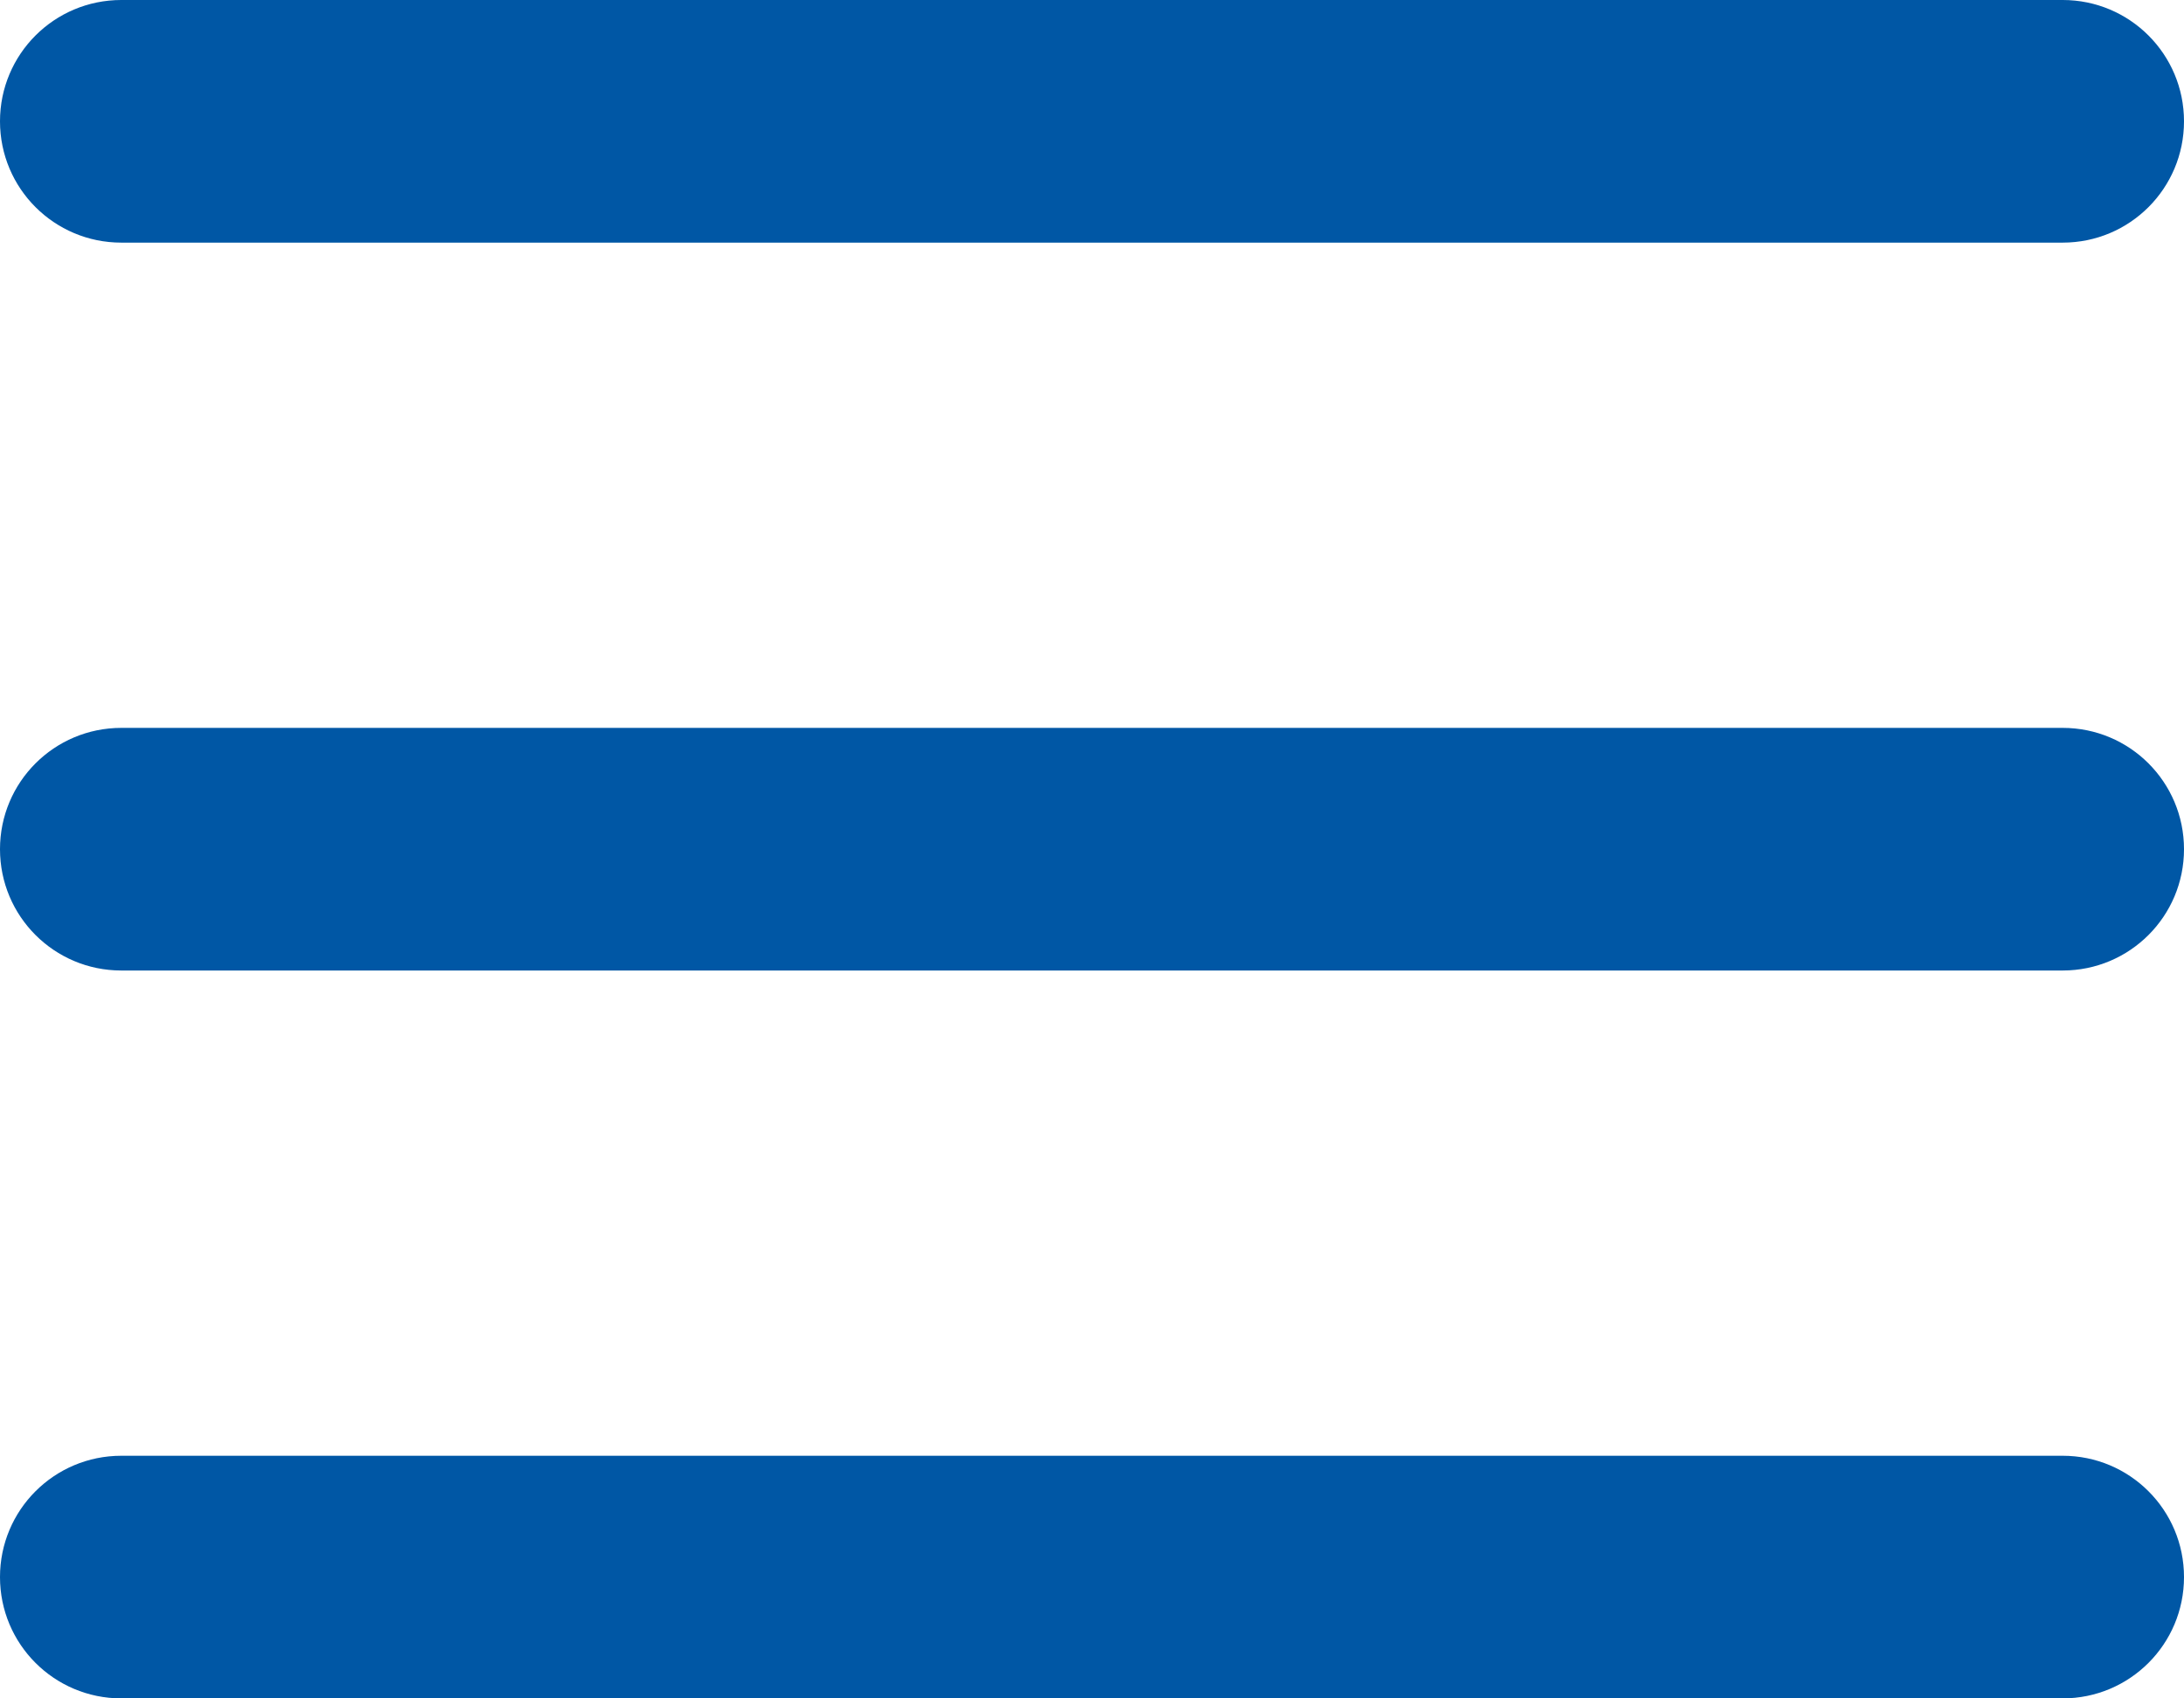
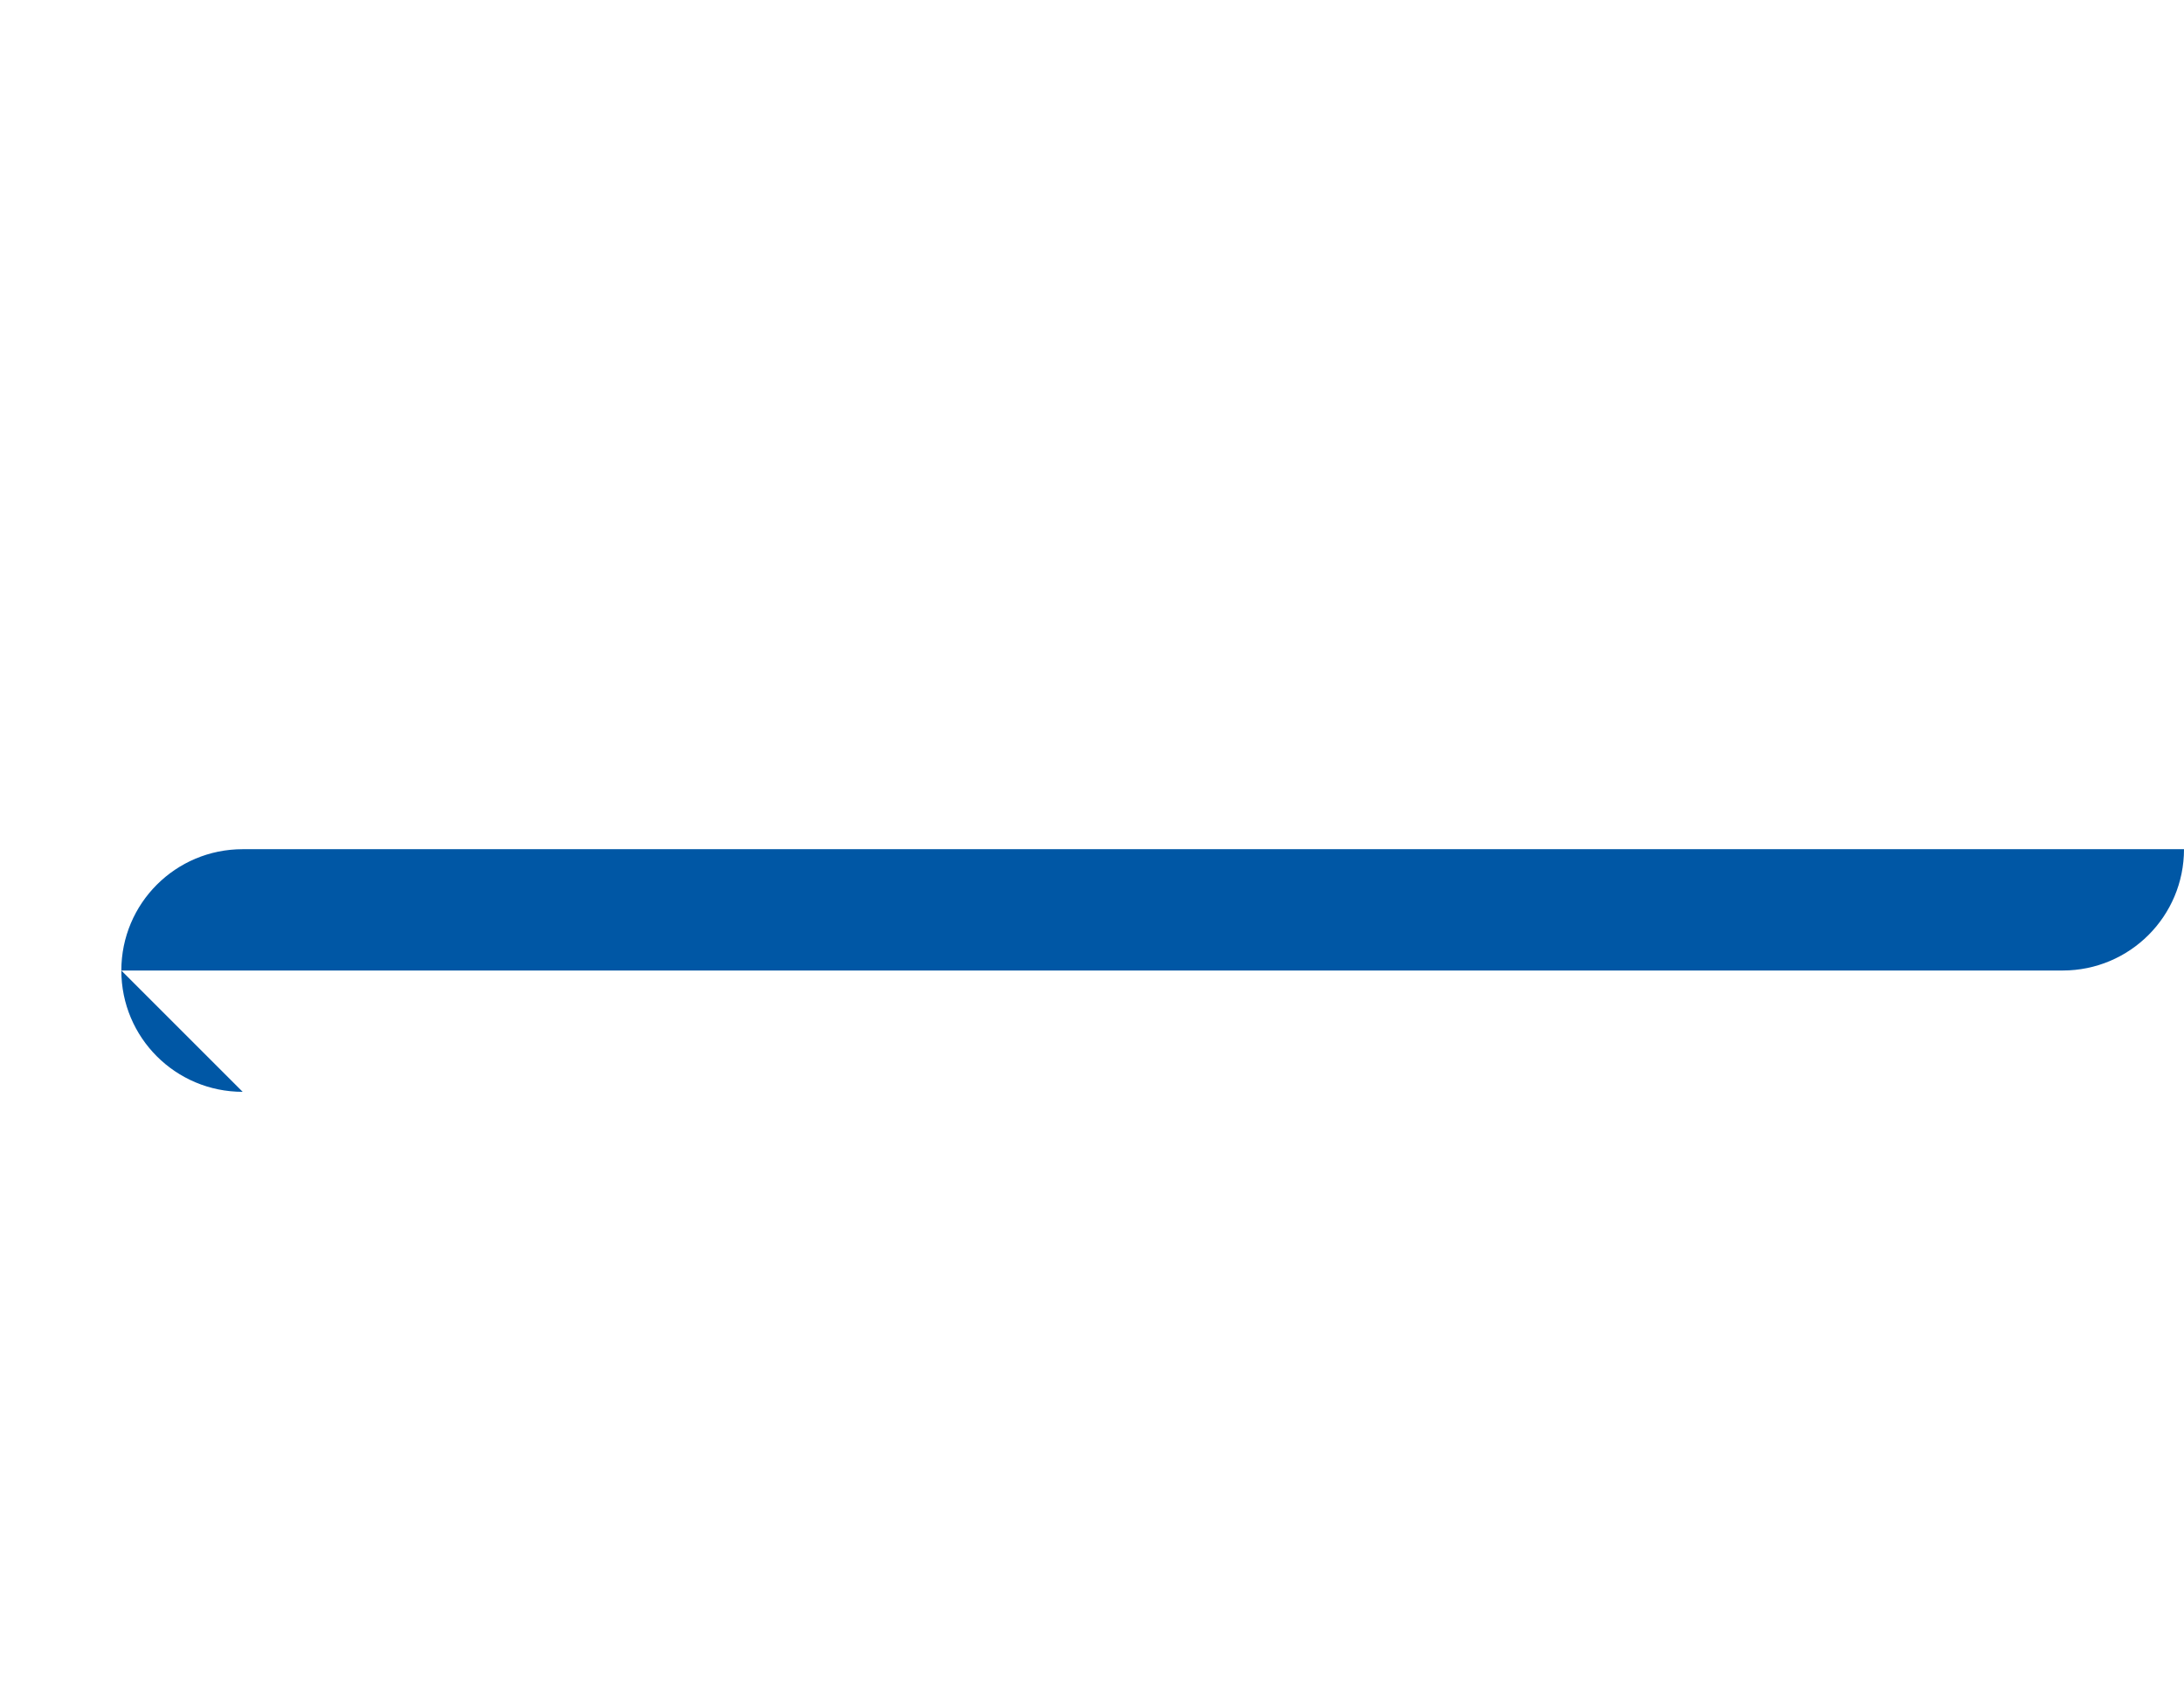
<svg xmlns="http://www.w3.org/2000/svg" clip-rule="evenodd" fill-rule="evenodd" stroke-linejoin="round" stroke-miterlimit="2" viewBox="0 0 36 28">
  <g fill="#0057a5" fill-rule="nonzero">
-     <path d="m-1 5h16c.553 0 1-.447 1-1s-.447-1-1-1h-16c-.553 0-1 .447-1 1s.447 1 1 1z" transform="matrix(2 0 0 2 4 -6)" />
-     <path d="m-1 5h16c.553 0 1-.447 1-1s-.447-1-1-1h-16c-.553 0-1 .447-1 1s.447 1 1 1z" transform="matrix(2 0 0 2 4 6)" />
-     <path d="m-1 5h16c.553 0 1-.447 1-1s-.447-1-1-1h-16c-.553 0-1 .447-1 1s.447 1 1 1z" transform="matrix(2 0 0 2 4 18)" />
+     <path d="m-1 5h16c.553 0 1-.447 1-1h-16c-.553 0-1 .447-1 1s.447 1 1 1z" transform="matrix(2 0 0 2 4 6)" />
  </g>
</svg>